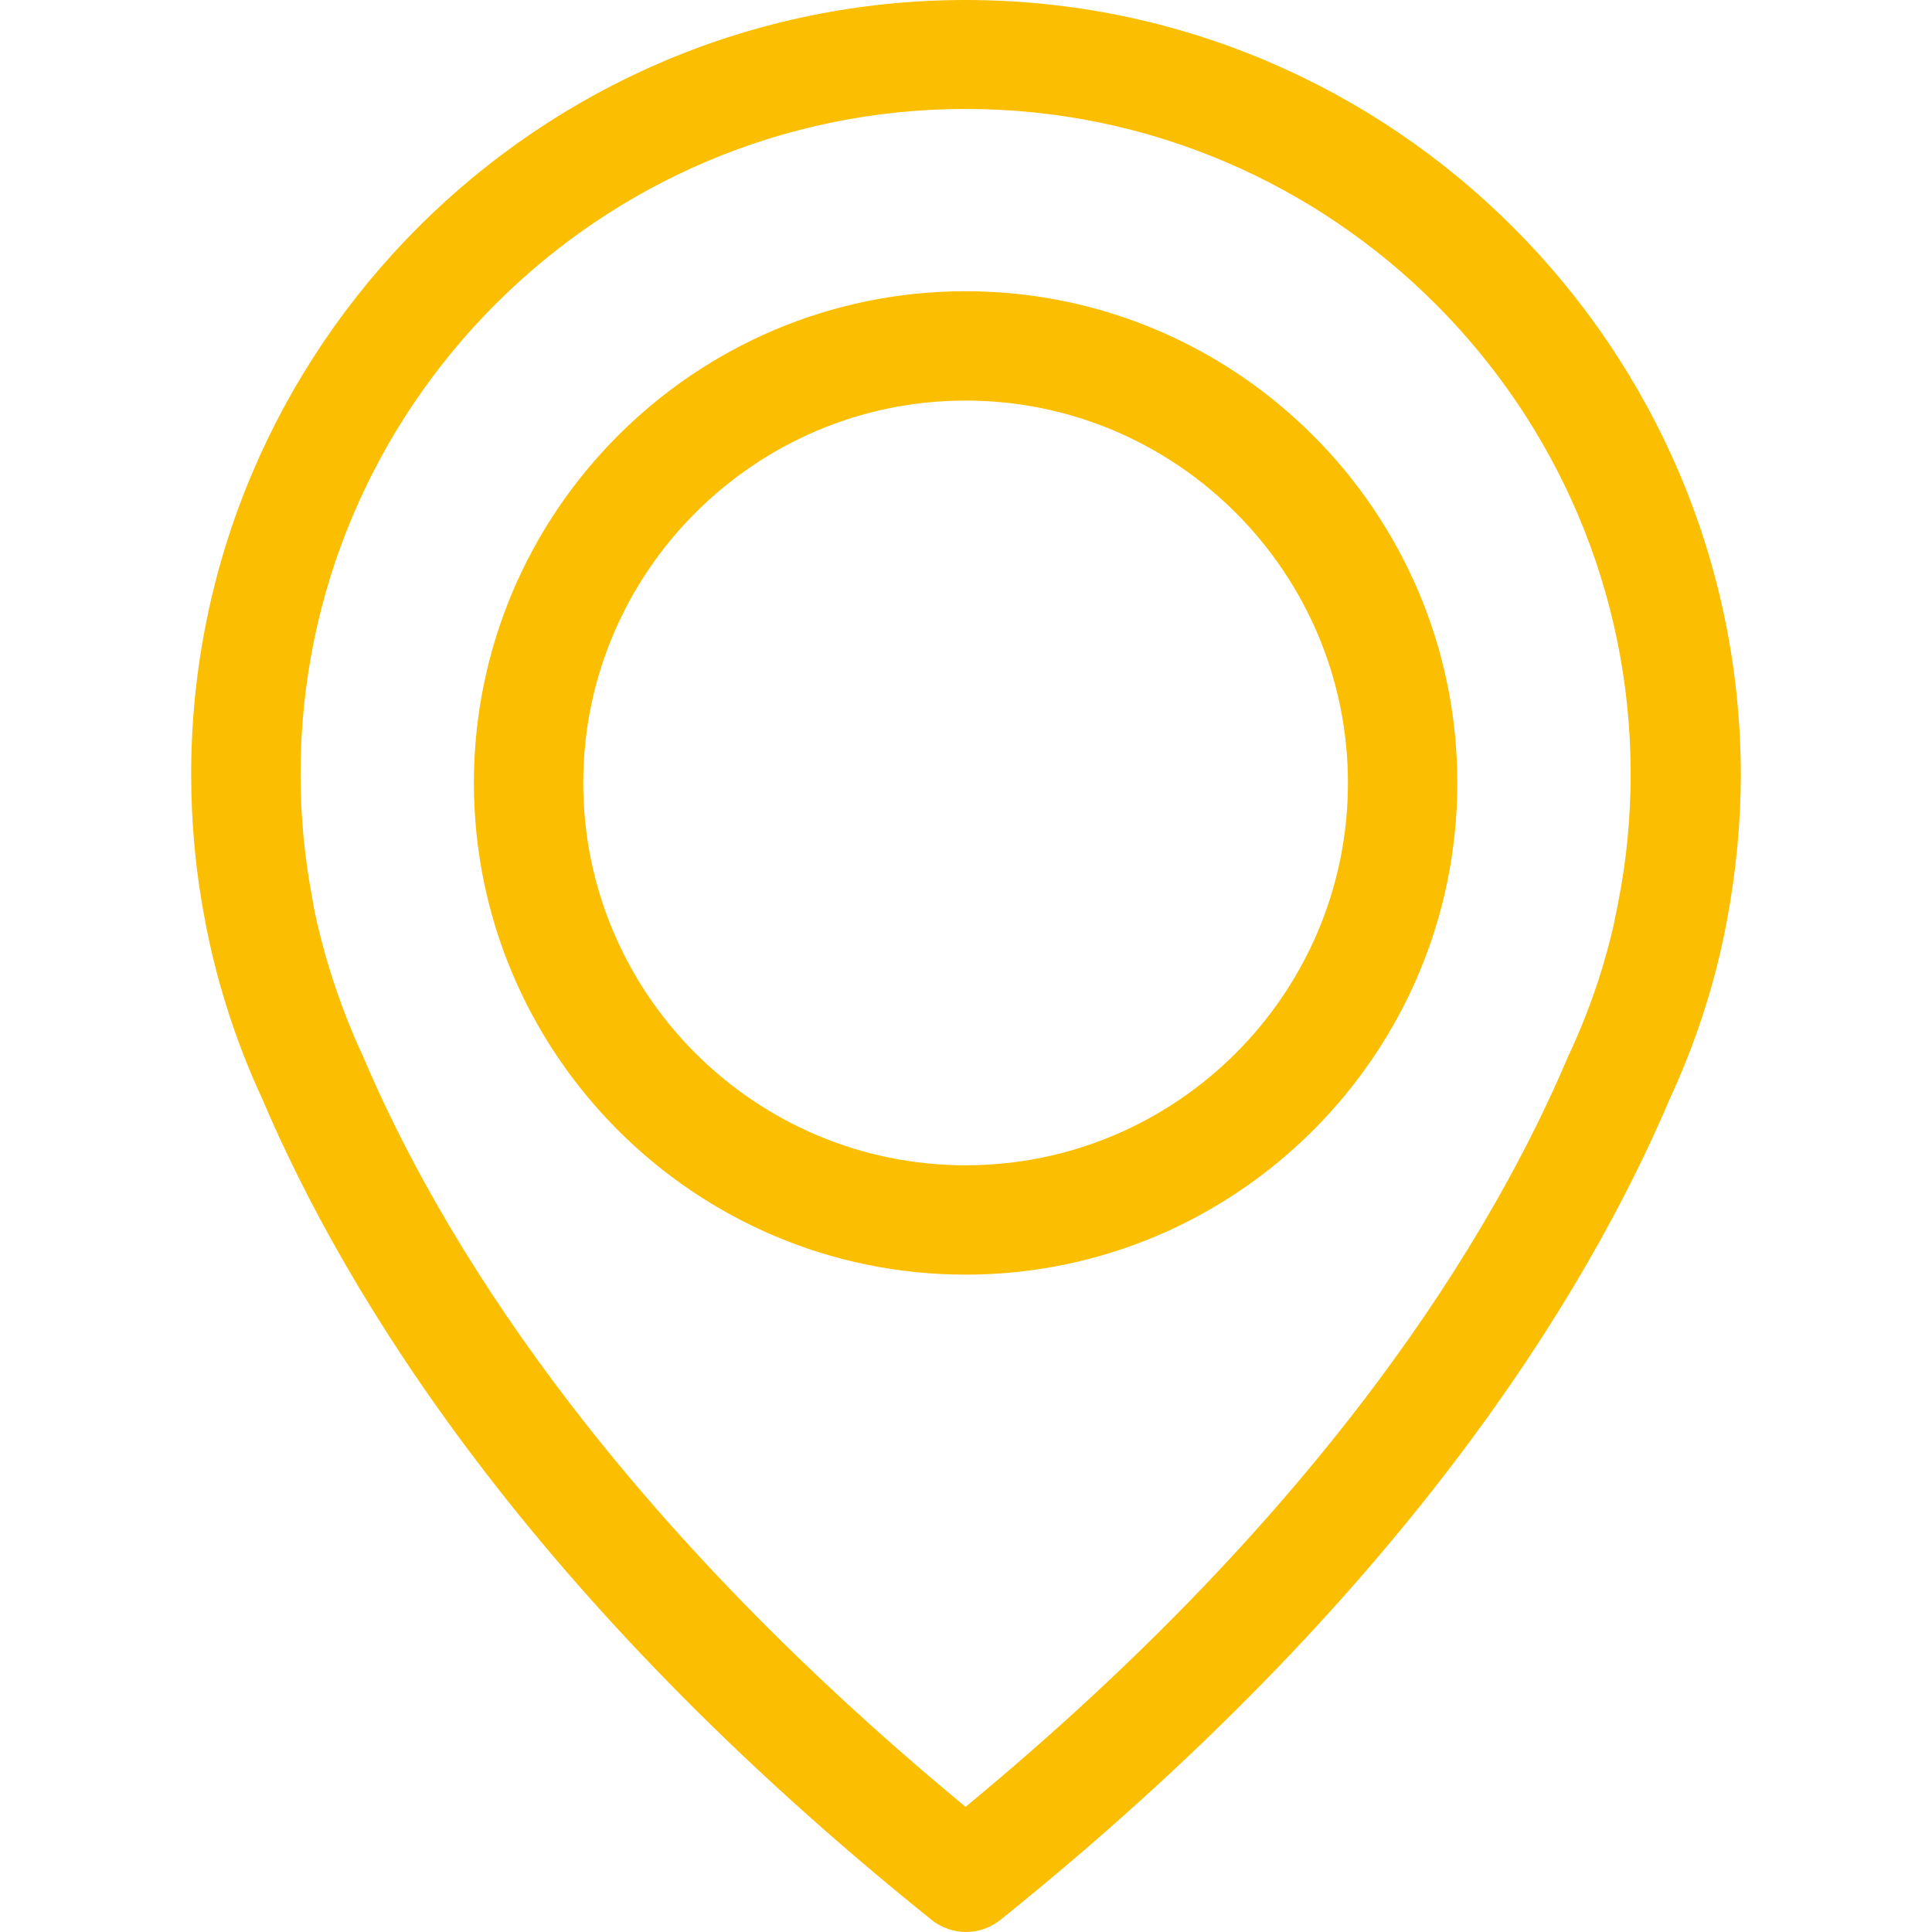
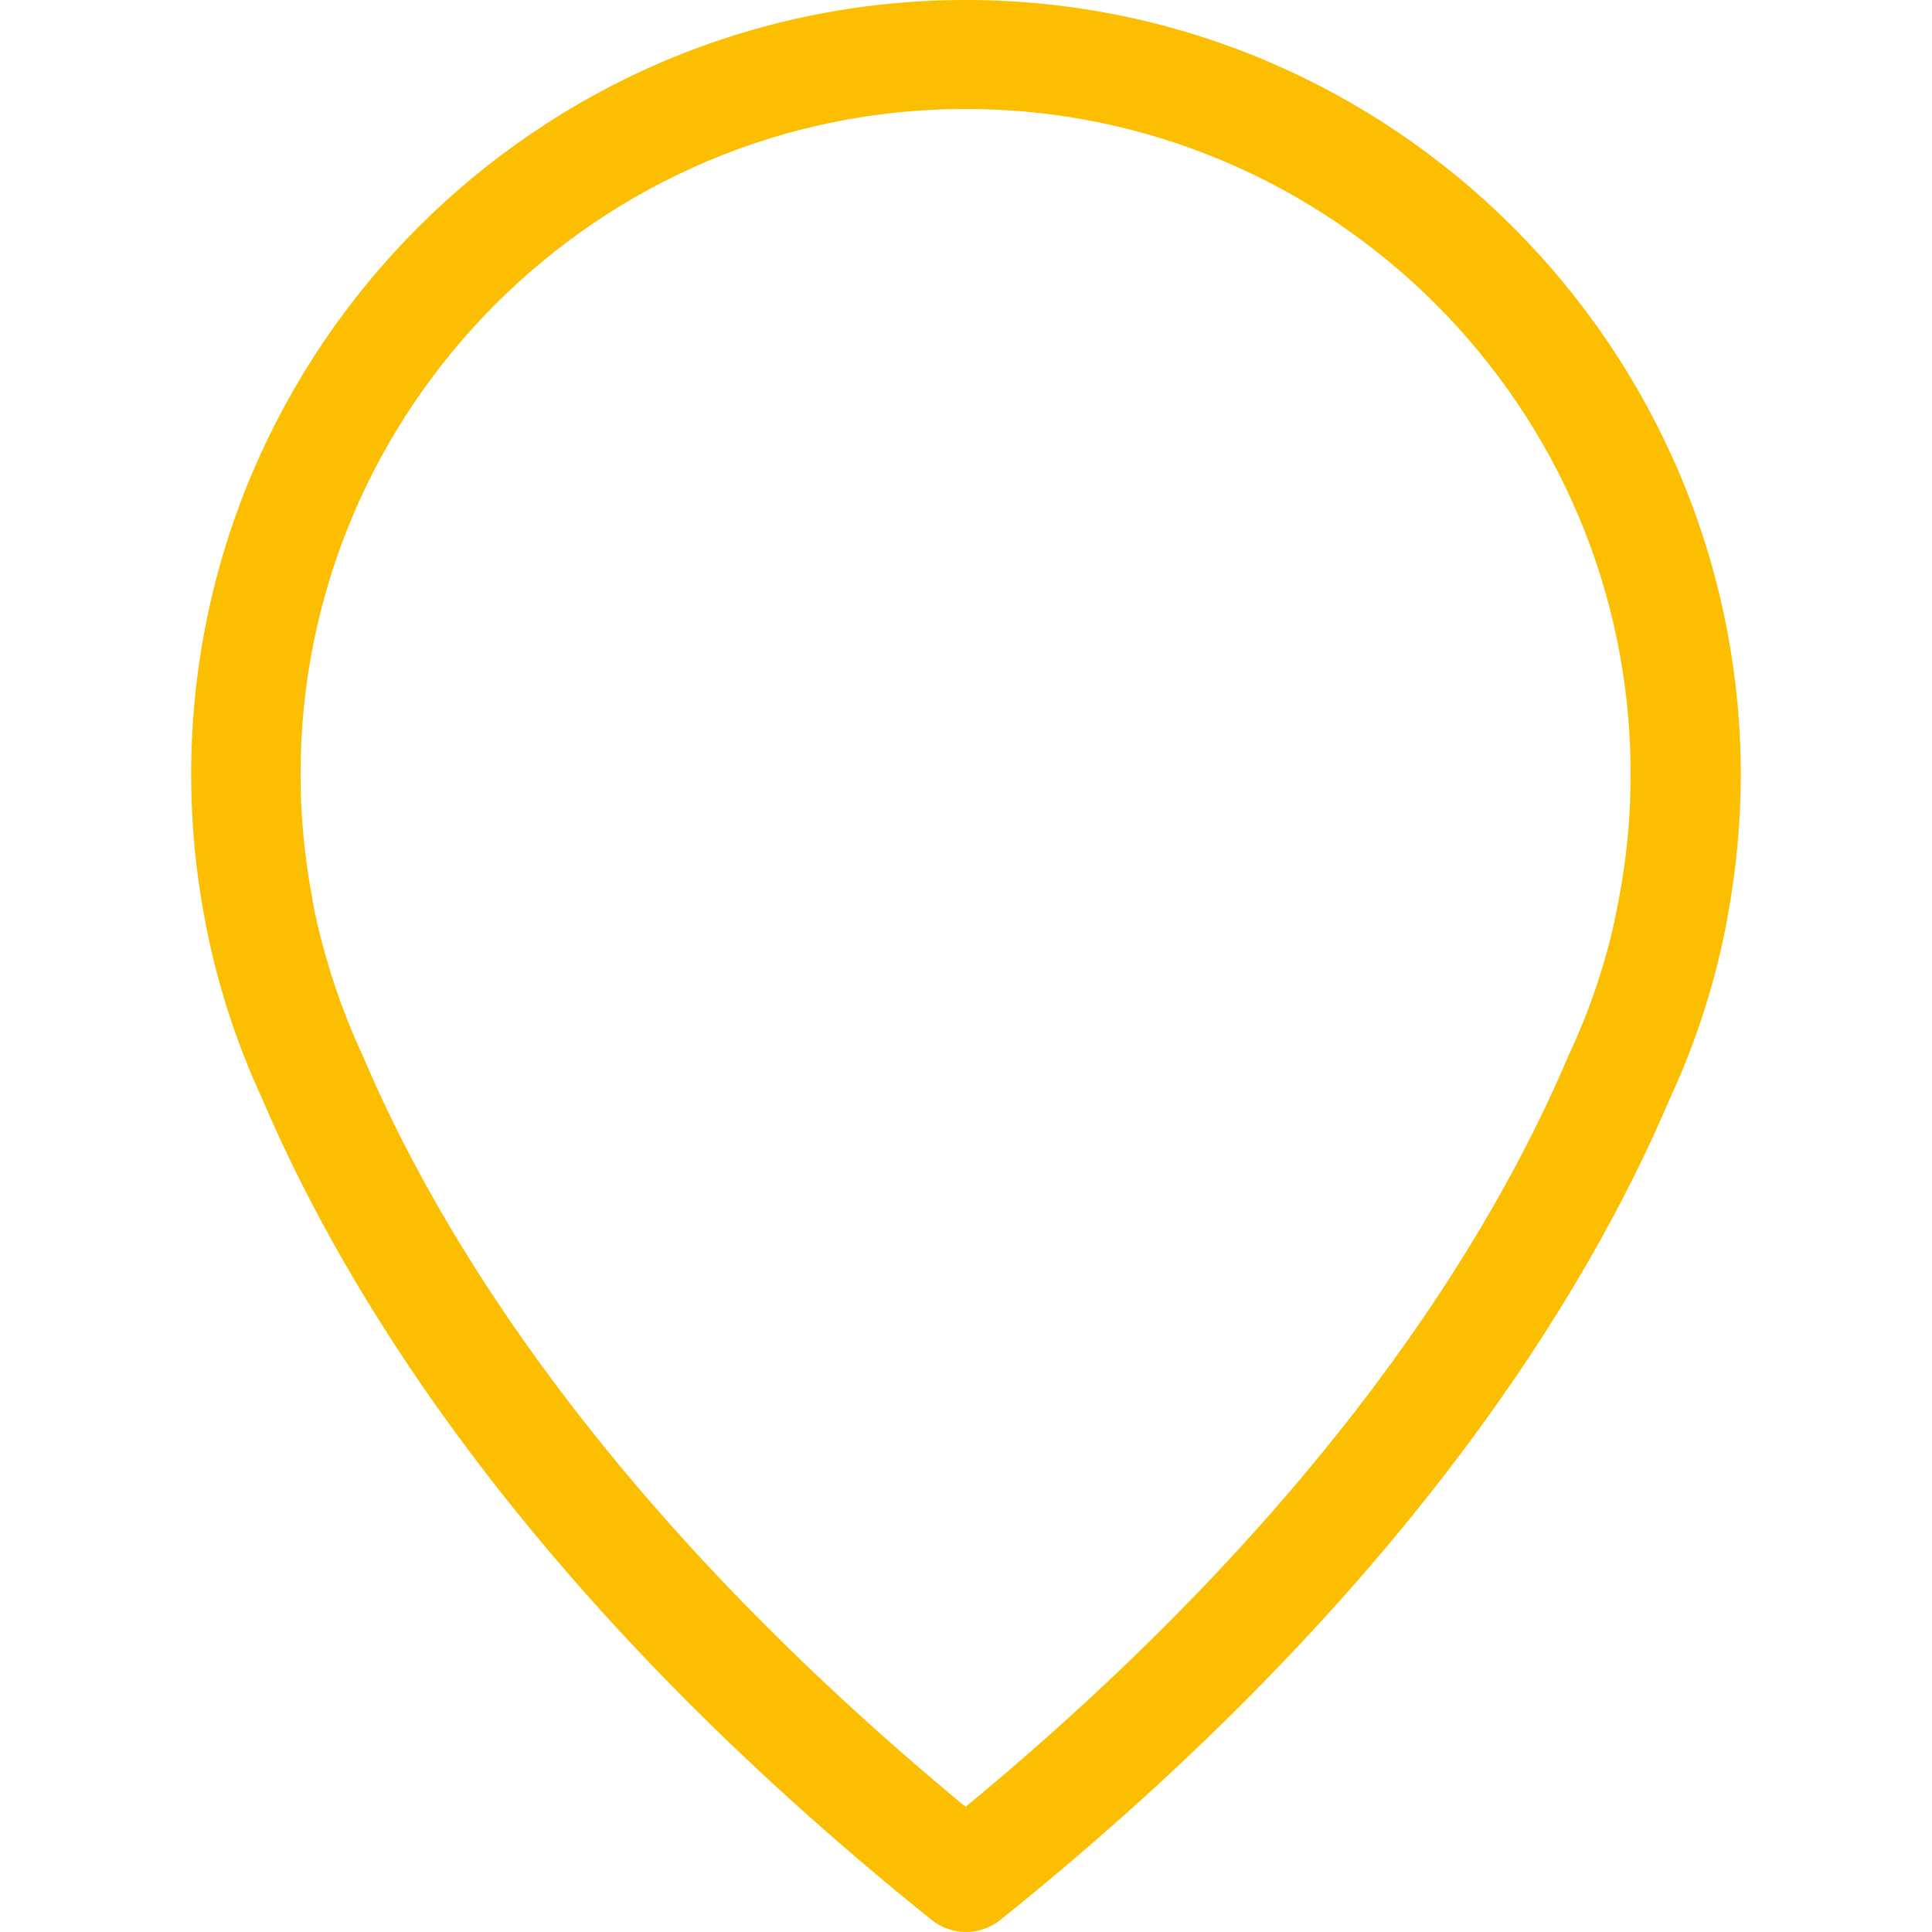
<svg xmlns="http://www.w3.org/2000/svg" width="84" height="84" viewBox="0 0 84 84" fill="none">
  <path d="M41.982 0C23.421 0 8.312 15.109 8.312 33.67C8.312 35.784 8.506 37.914 8.911 39.992C8.928 40.116 8.999 40.486 9.14 41.12C9.65 43.391 10.408 45.628 11.394 47.758C15.021 56.299 22.999 69.419 40.503 83.472C40.943 83.824 41.472 84 42 84C42.528 84 43.056 83.824 43.497 83.472C60.984 69.419 68.979 56.299 72.606 47.758C73.592 45.628 74.35 43.409 74.86 41.12C75.001 40.486 75.072 40.116 75.089 39.992C75.477 37.914 75.688 35.784 75.688 33.67C75.653 15.109 60.543 0 41.982 0ZM70.37 39.165C70.37 39.2 70.352 39.235 70.352 39.27C70.335 39.358 70.282 39.623 70.194 40.028C70.194 40.045 70.194 40.045 70.194 40.063C69.753 42.035 69.102 43.955 68.239 45.804C68.221 45.821 68.221 45.857 68.204 45.874C64.911 53.675 57.691 65.58 41.982 78.558C26.274 65.58 19.054 53.675 15.761 45.874C15.743 45.857 15.743 45.821 15.726 45.804C14.88 43.972 14.229 42.035 13.771 40.063C13.771 40.045 13.771 40.045 13.771 40.028C13.665 39.623 13.63 39.358 13.613 39.27C13.613 39.235 13.595 39.2 13.595 39.147C13.243 37.333 13.067 35.502 13.067 33.653C13.067 17.716 26.045 4.737 41.982 4.737C57.919 4.737 70.898 17.716 70.898 33.653C70.898 35.52 70.722 37.369 70.37 39.165Z" fill="#FCBE00" />
-   <path d="M41.982 12.662C30.201 12.662 20.604 22.259 20.604 34.04C20.604 45.821 30.201 55.419 41.982 55.419C53.764 55.419 63.361 45.821 63.361 34.04C63.361 22.259 53.764 12.662 41.982 12.662ZM41.982 50.664C32.807 50.664 25.358 43.197 25.358 34.04C25.358 24.883 32.825 17.416 41.982 17.416C51.14 17.416 58.606 24.883 58.606 34.04C58.606 43.197 51.157 50.664 41.982 50.664Z" fill="#FCBE00" />
</svg>